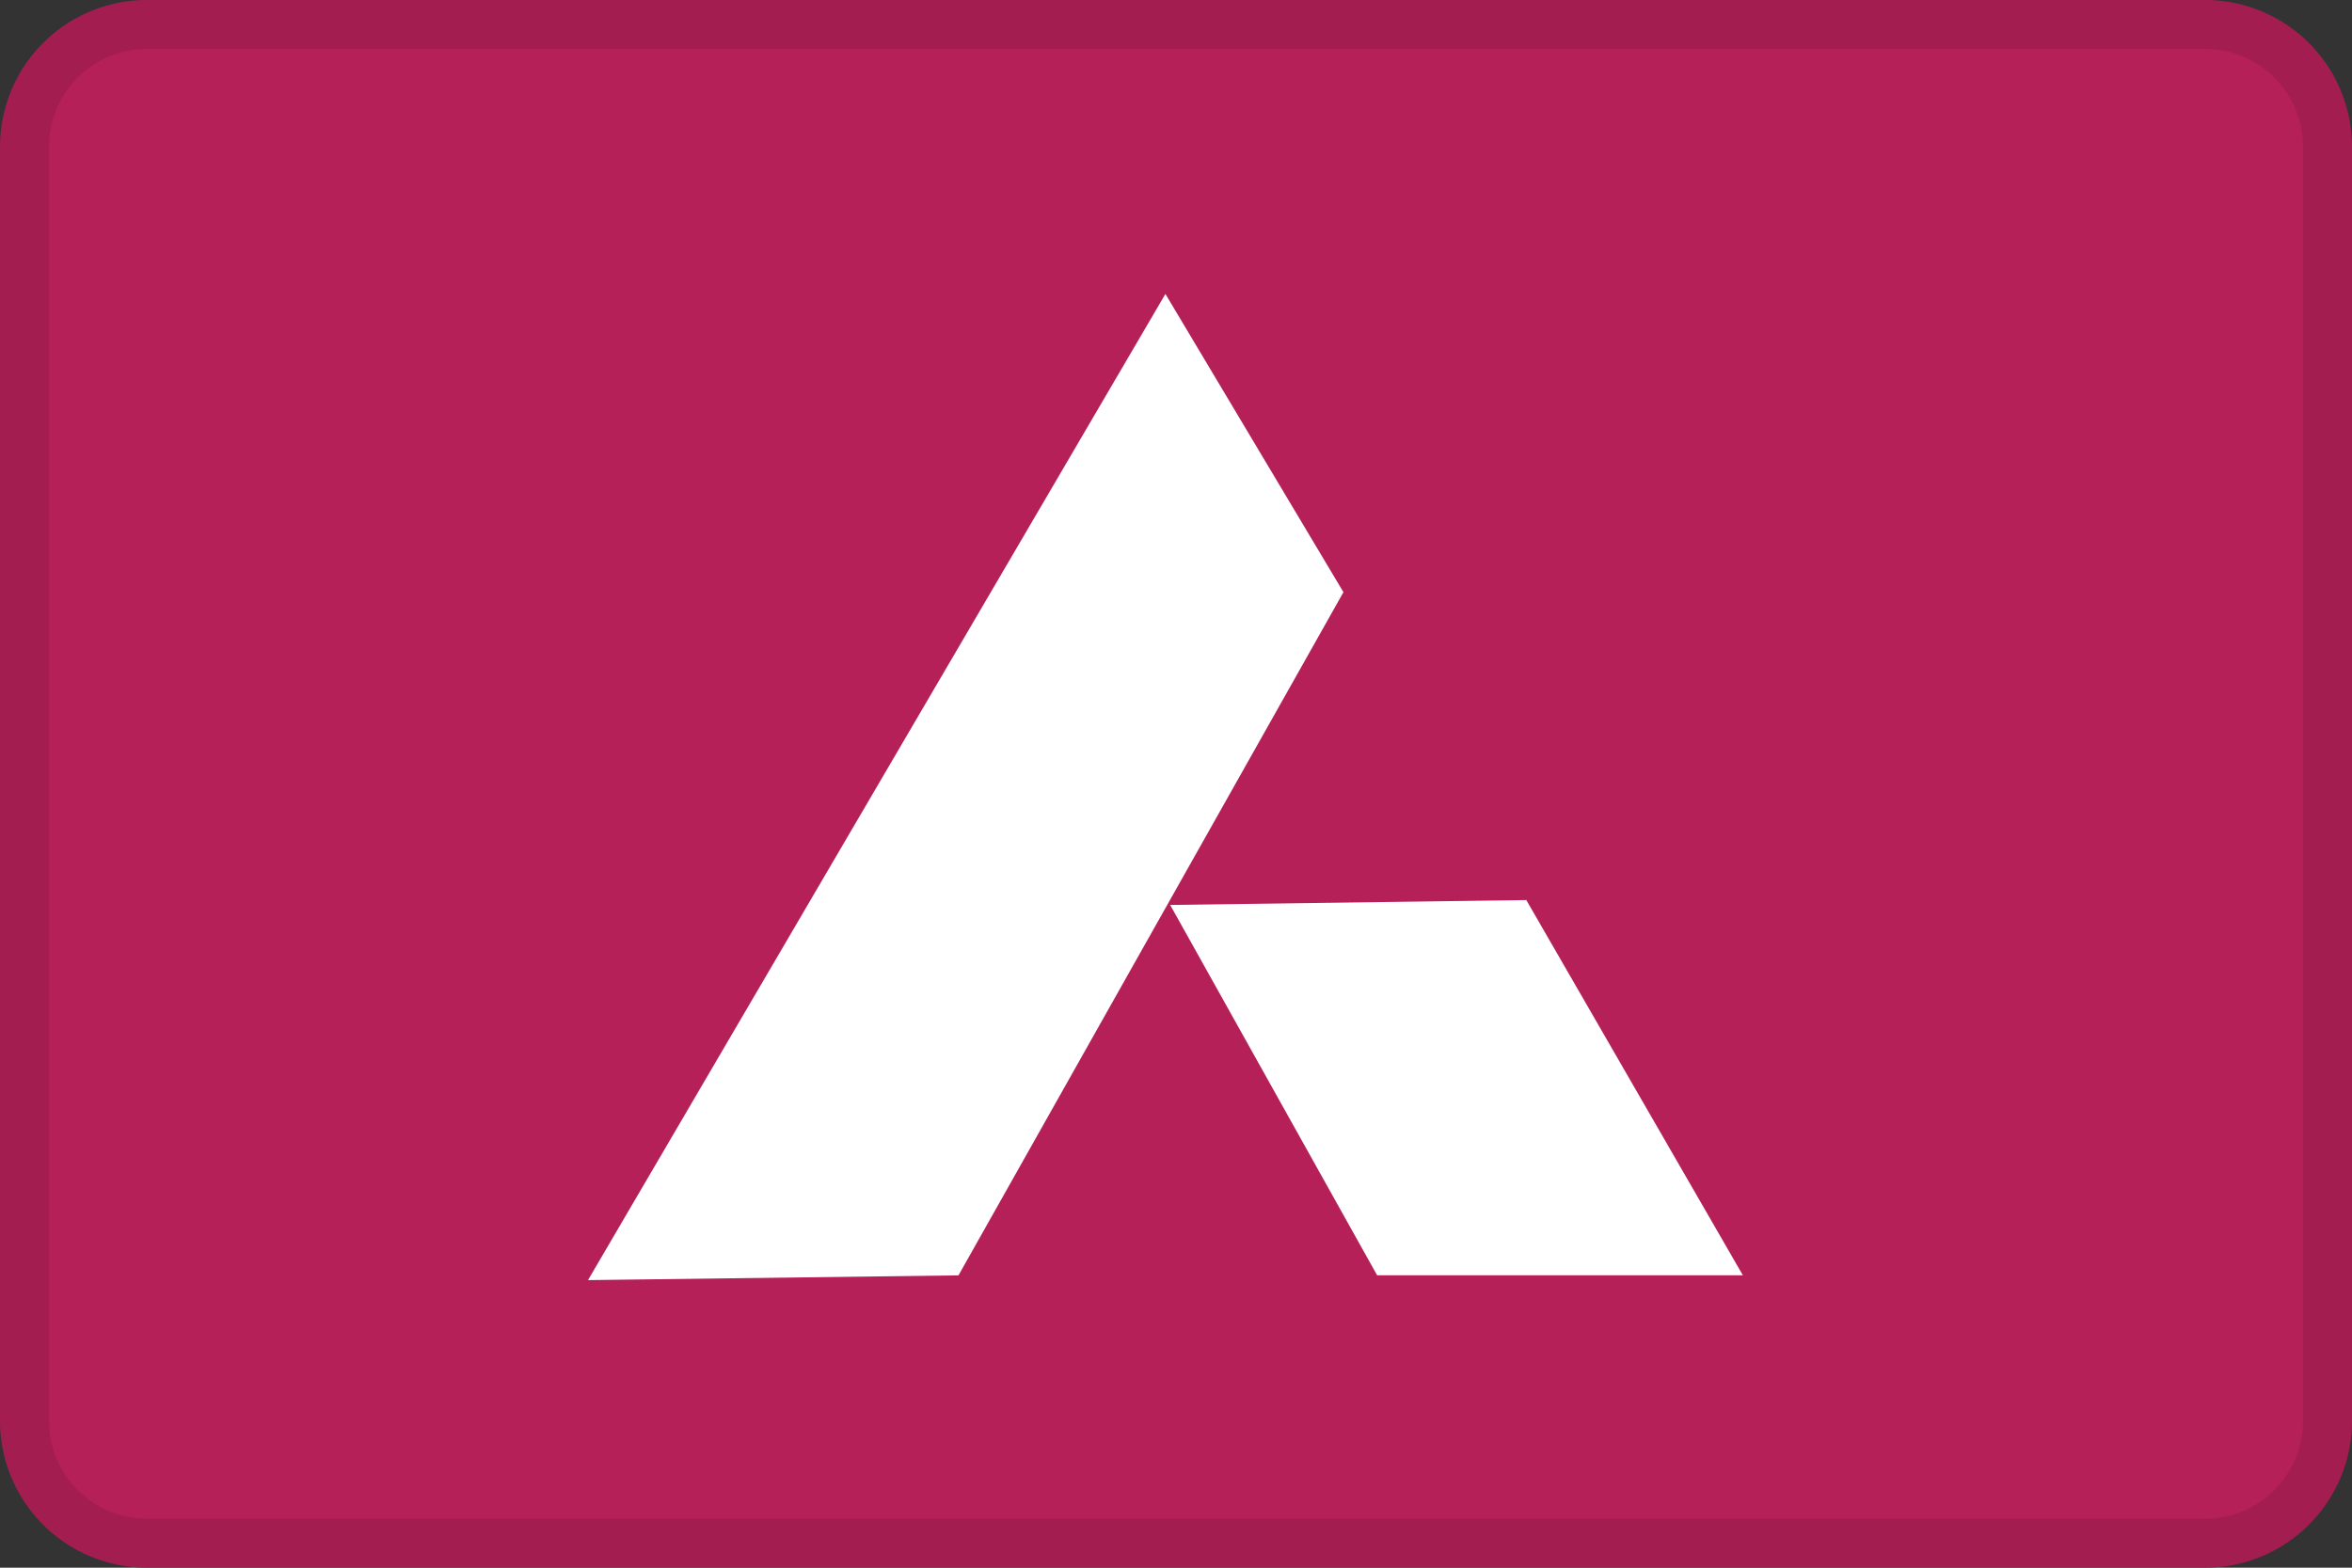
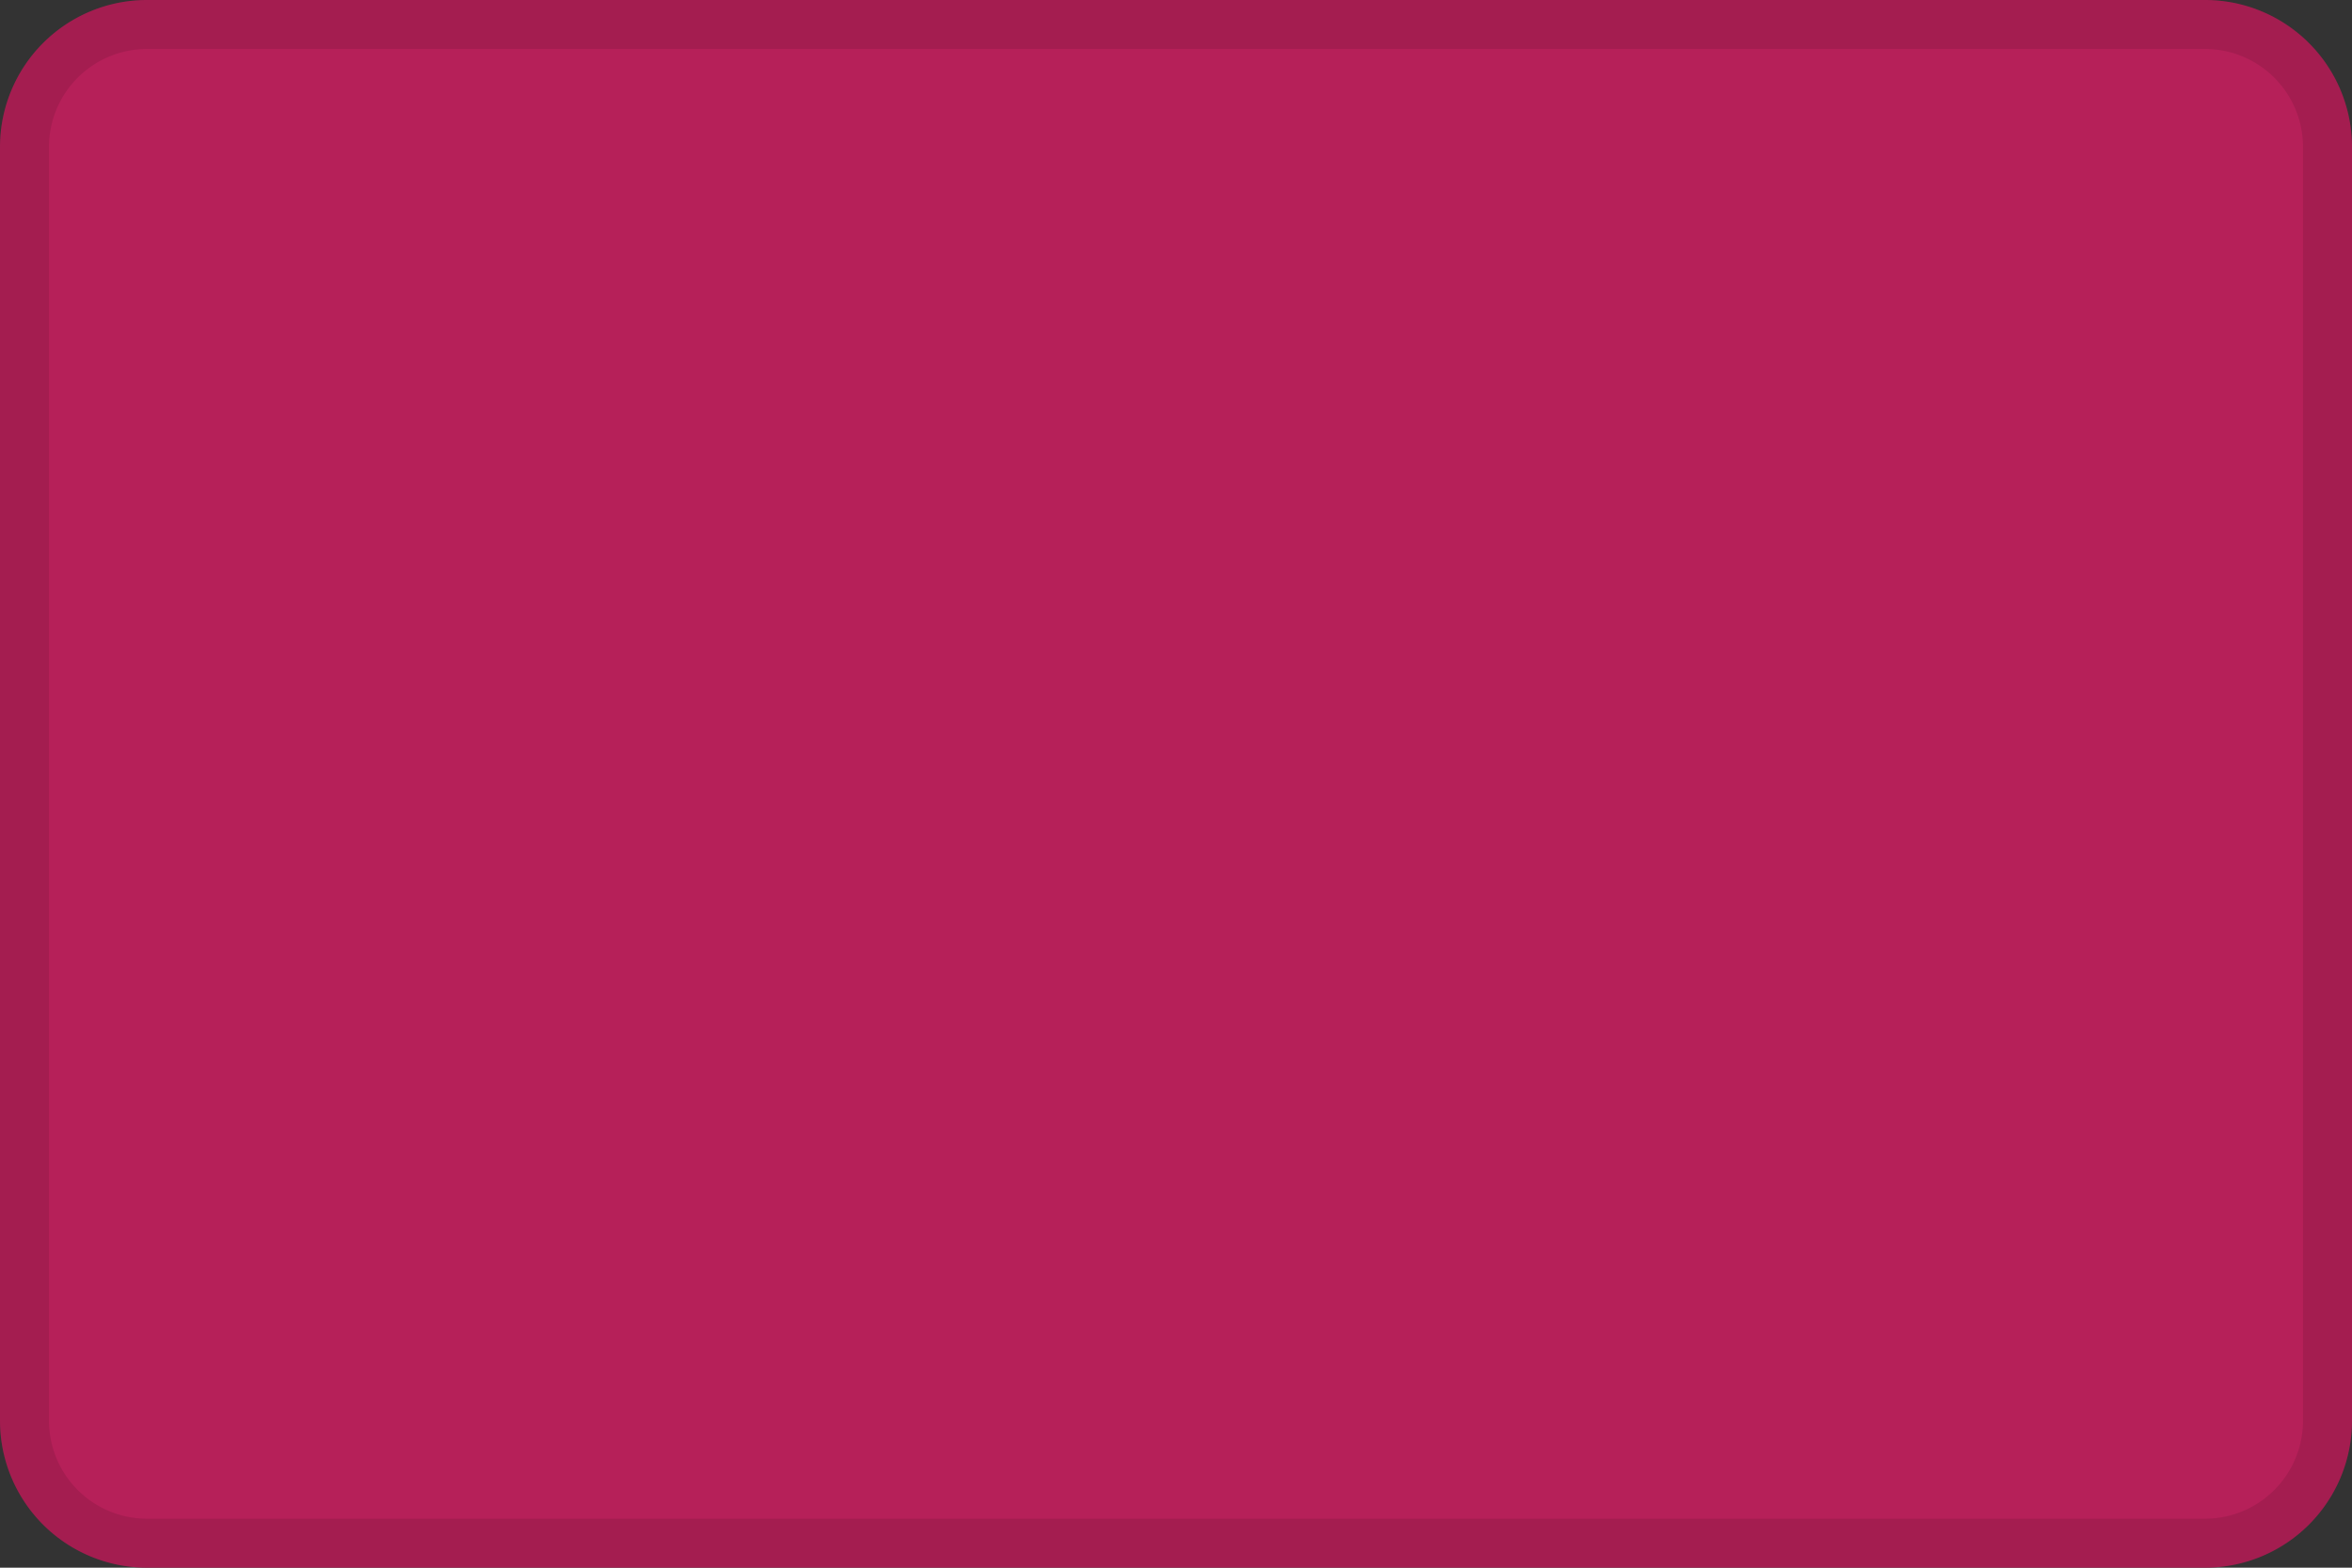
<svg xmlns="http://www.w3.org/2000/svg" width="48" height="32" fill="none">
  <rect width="100%" height="100%" fill="#333333" stroke="none" />
-   <path d="M0 3a3 3 0 0 1 3-3h42a3 3 0 0 1 3 3v26a3 3 0 0 1-3 3H3a3 3 0 0 1-3-3V3z" fill="#B62059" />
+   <path d="M0 3a3 3 0 0 1 3-3h42a3 3 0 0 1 3 3v26a3 3 0 0 1-3 3H3a3 3 0 0 1-3-3z" fill="#B62059" />
  <path d="M.5 3A2.5 2.5 0 0 1 3 .5h42A2.5 2.5 0 0 1 47.5 3v26a2.5 2.5 0 0 1-2.5 2.5H3A2.5 2.5 0 0 1 .5 29V3z" stroke="#000" stroke-opacity=".1" />
-   <path fill-rule="evenodd" clip-rule="evenodd" d="M12 26.13 23.784 6l3.633 6.088-7.856 13.945L12 26.13zM23.881 18.472l7.268-.1 4.42 7.66h-7.464l-4.224-7.56z" fill="#fff" />
</svg>